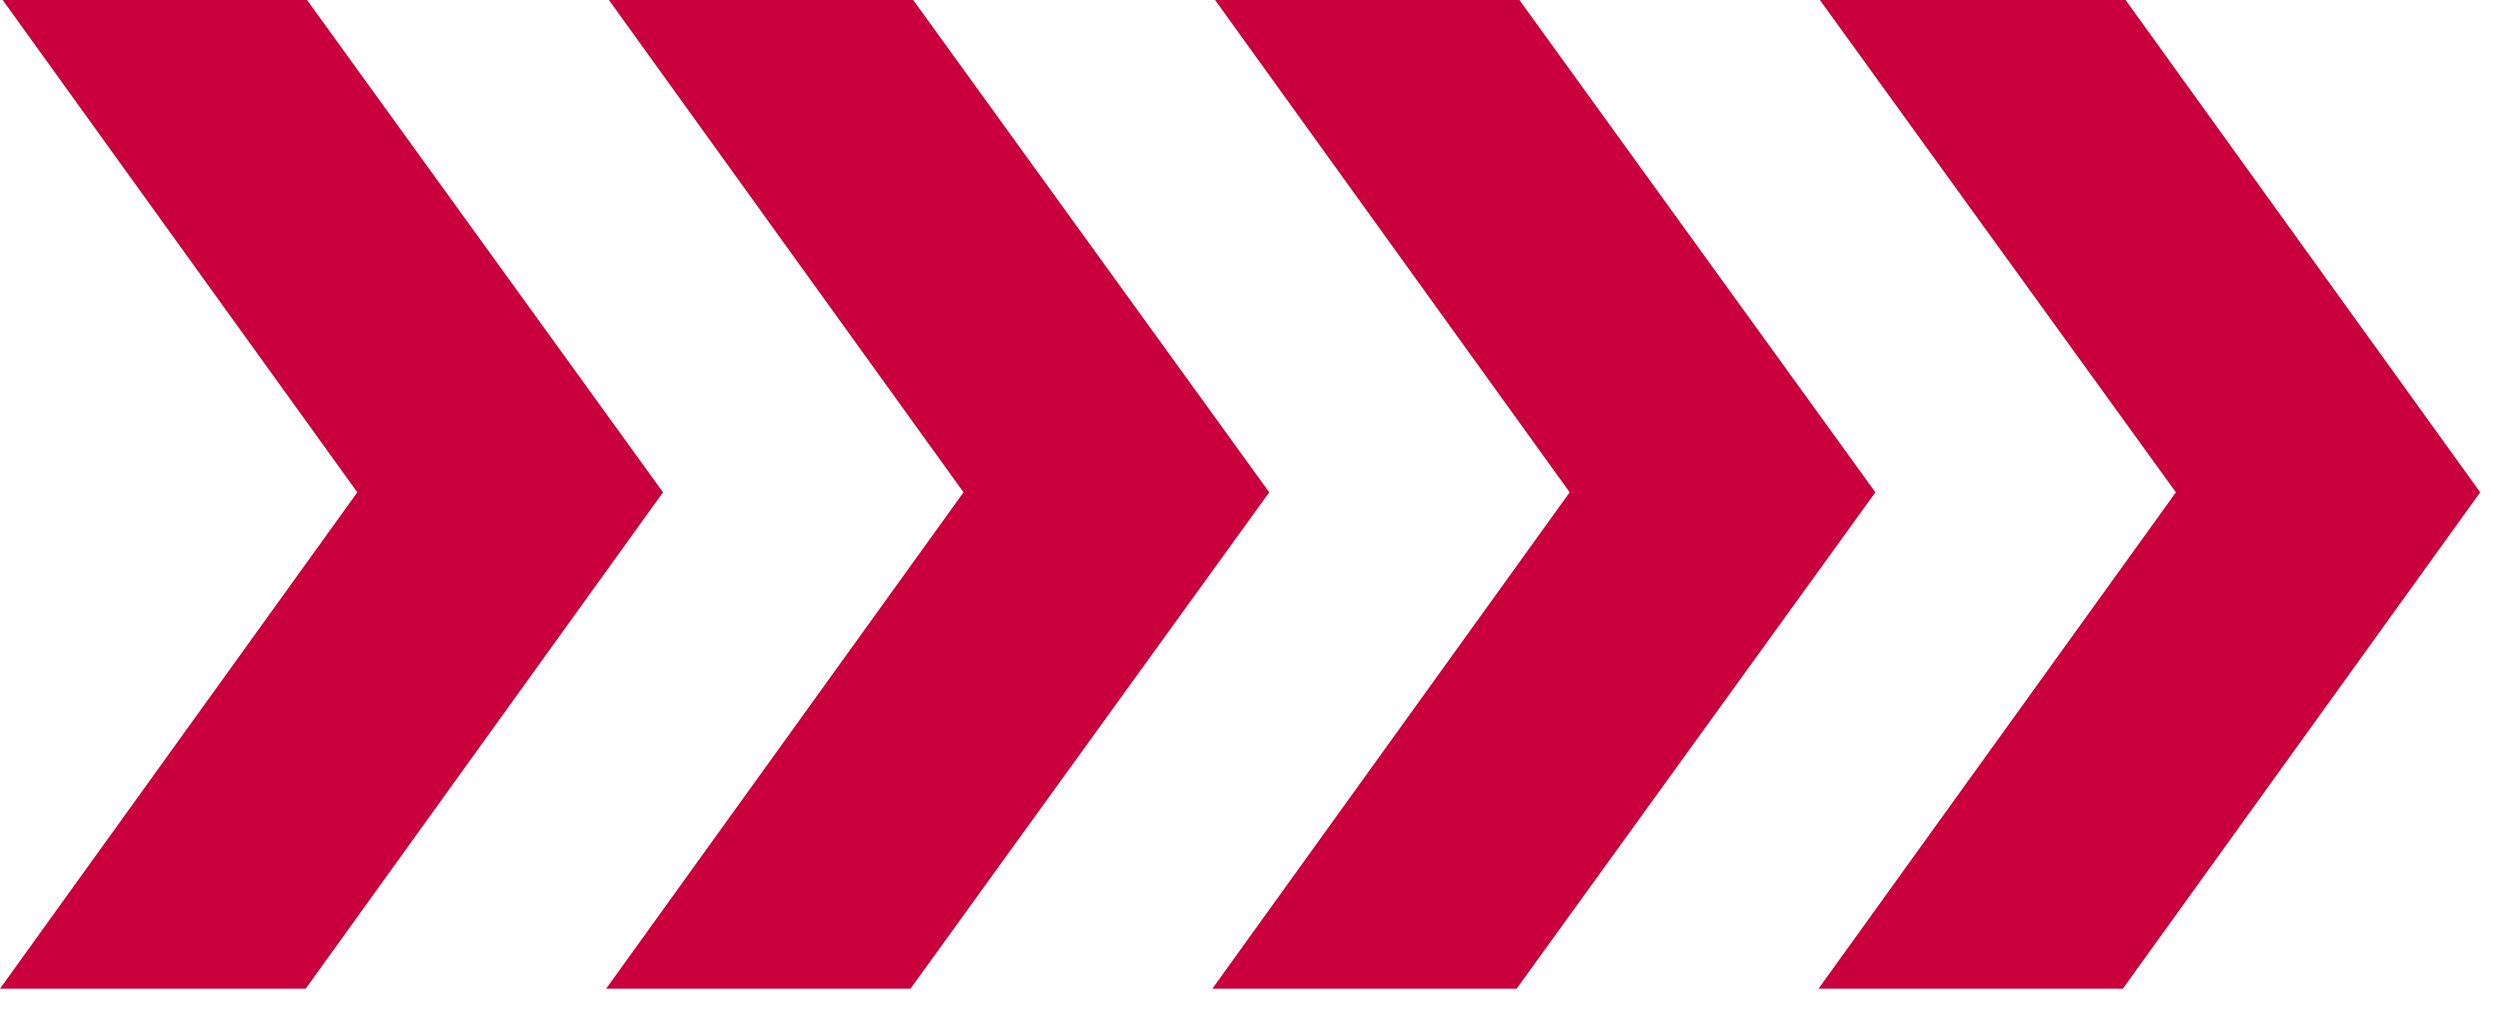
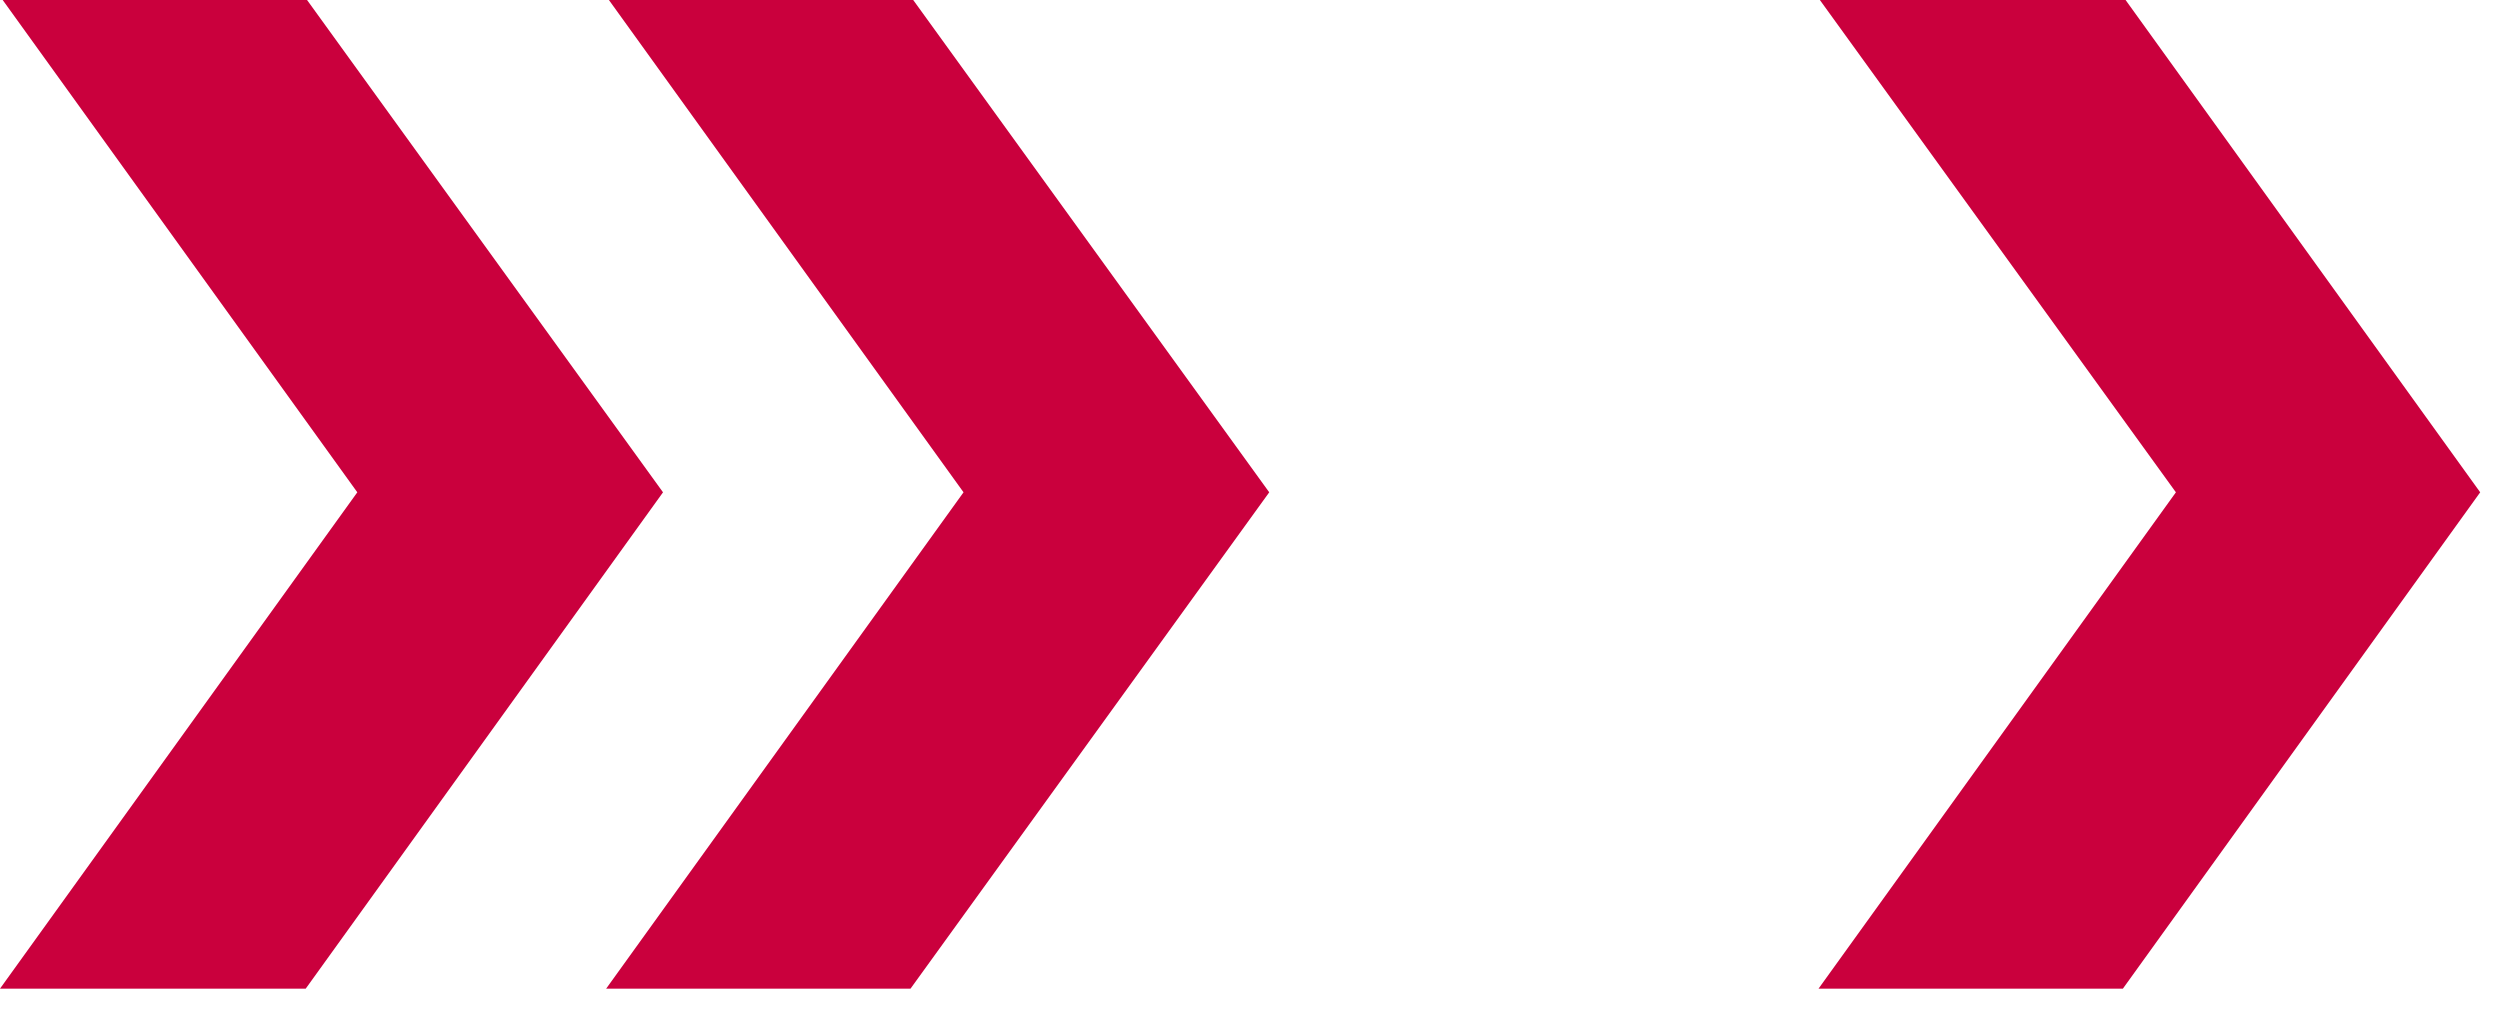
<svg xmlns="http://www.w3.org/2000/svg" width="39" height="16" viewBox="0 0 39 16" fill="none">
  <path d="M0 15.423L5.574 7.68L0.042 0H4.79L10.343 7.68L4.769 15.423H0Z" fill="#CA003D" />
-   <path d="M18.913 15.423L24.487 7.68L18.955 0H23.703L29.256 7.68L23.66 15.423H18.913Z" fill="#CA003D" />
  <path d="M28.369 15.423L33.944 7.68L28.39 0H33.159L38.691 7.68L33.117 15.423H28.369Z" fill="#CA003D" />
  <path d="M9.456 15.423L15.031 7.68L9.499 0H14.246L19.8 7.68L14.204 15.423H9.456Z" fill="#CA003D" />
</svg>